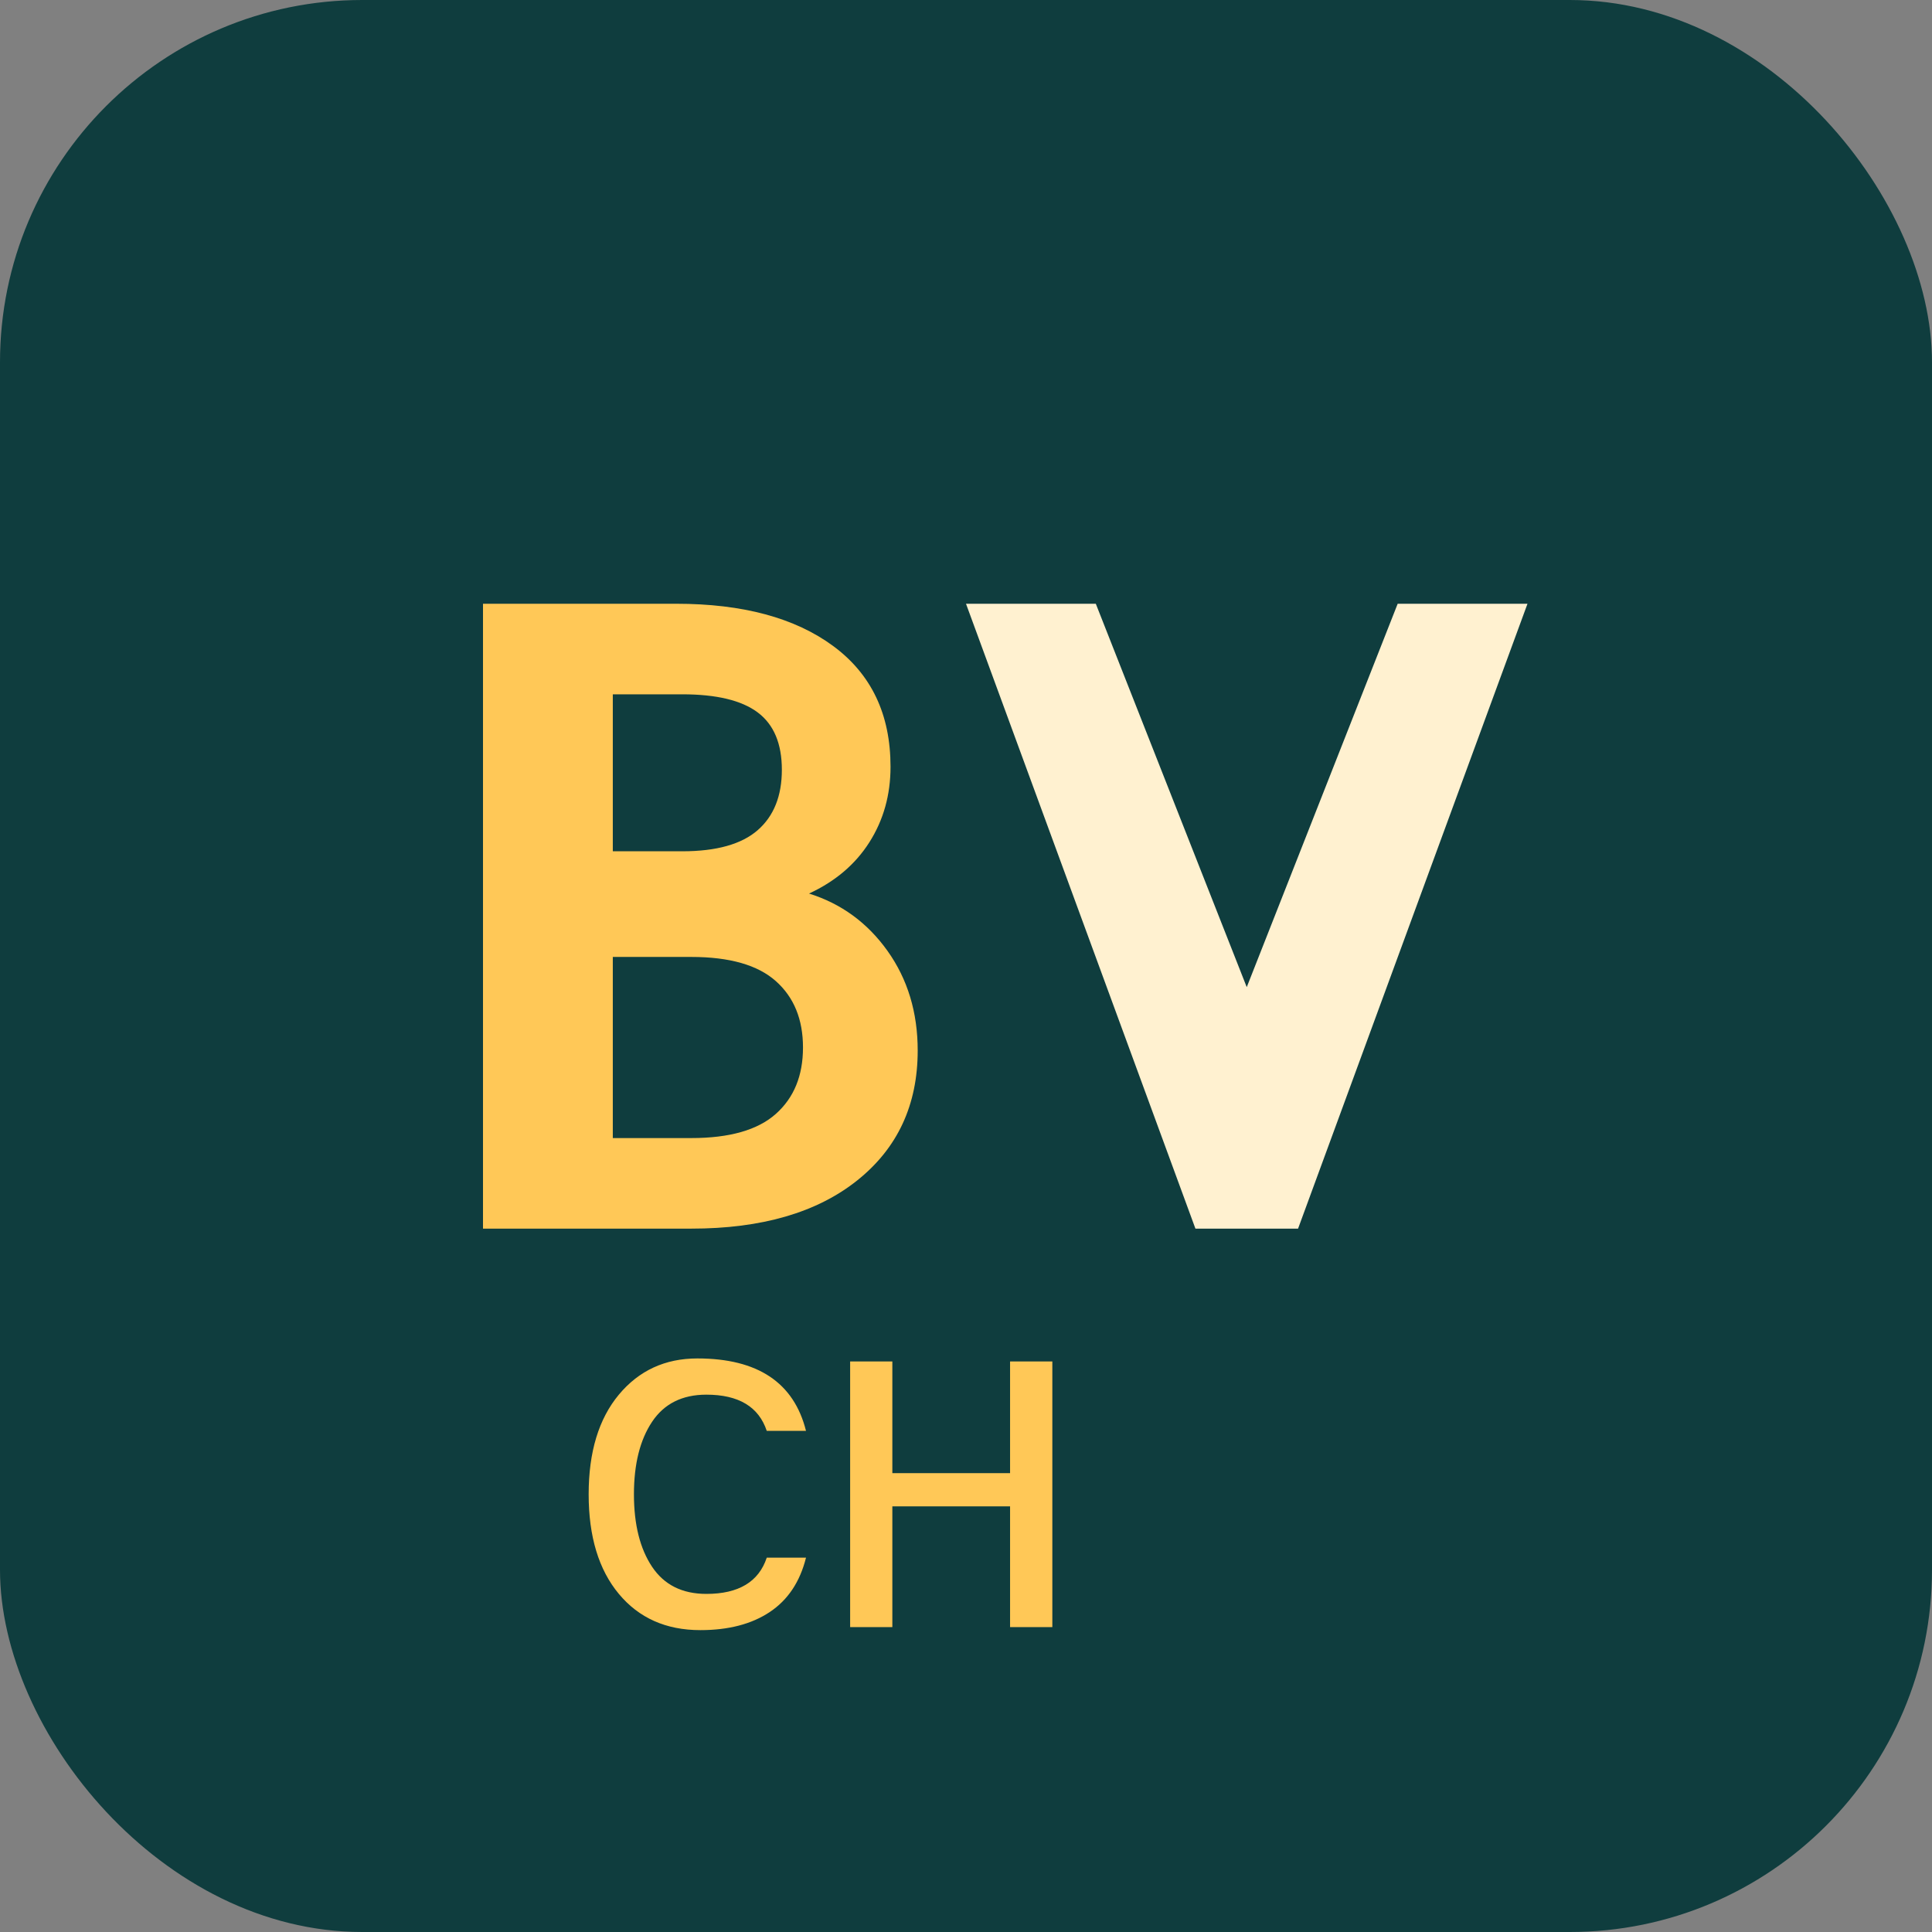
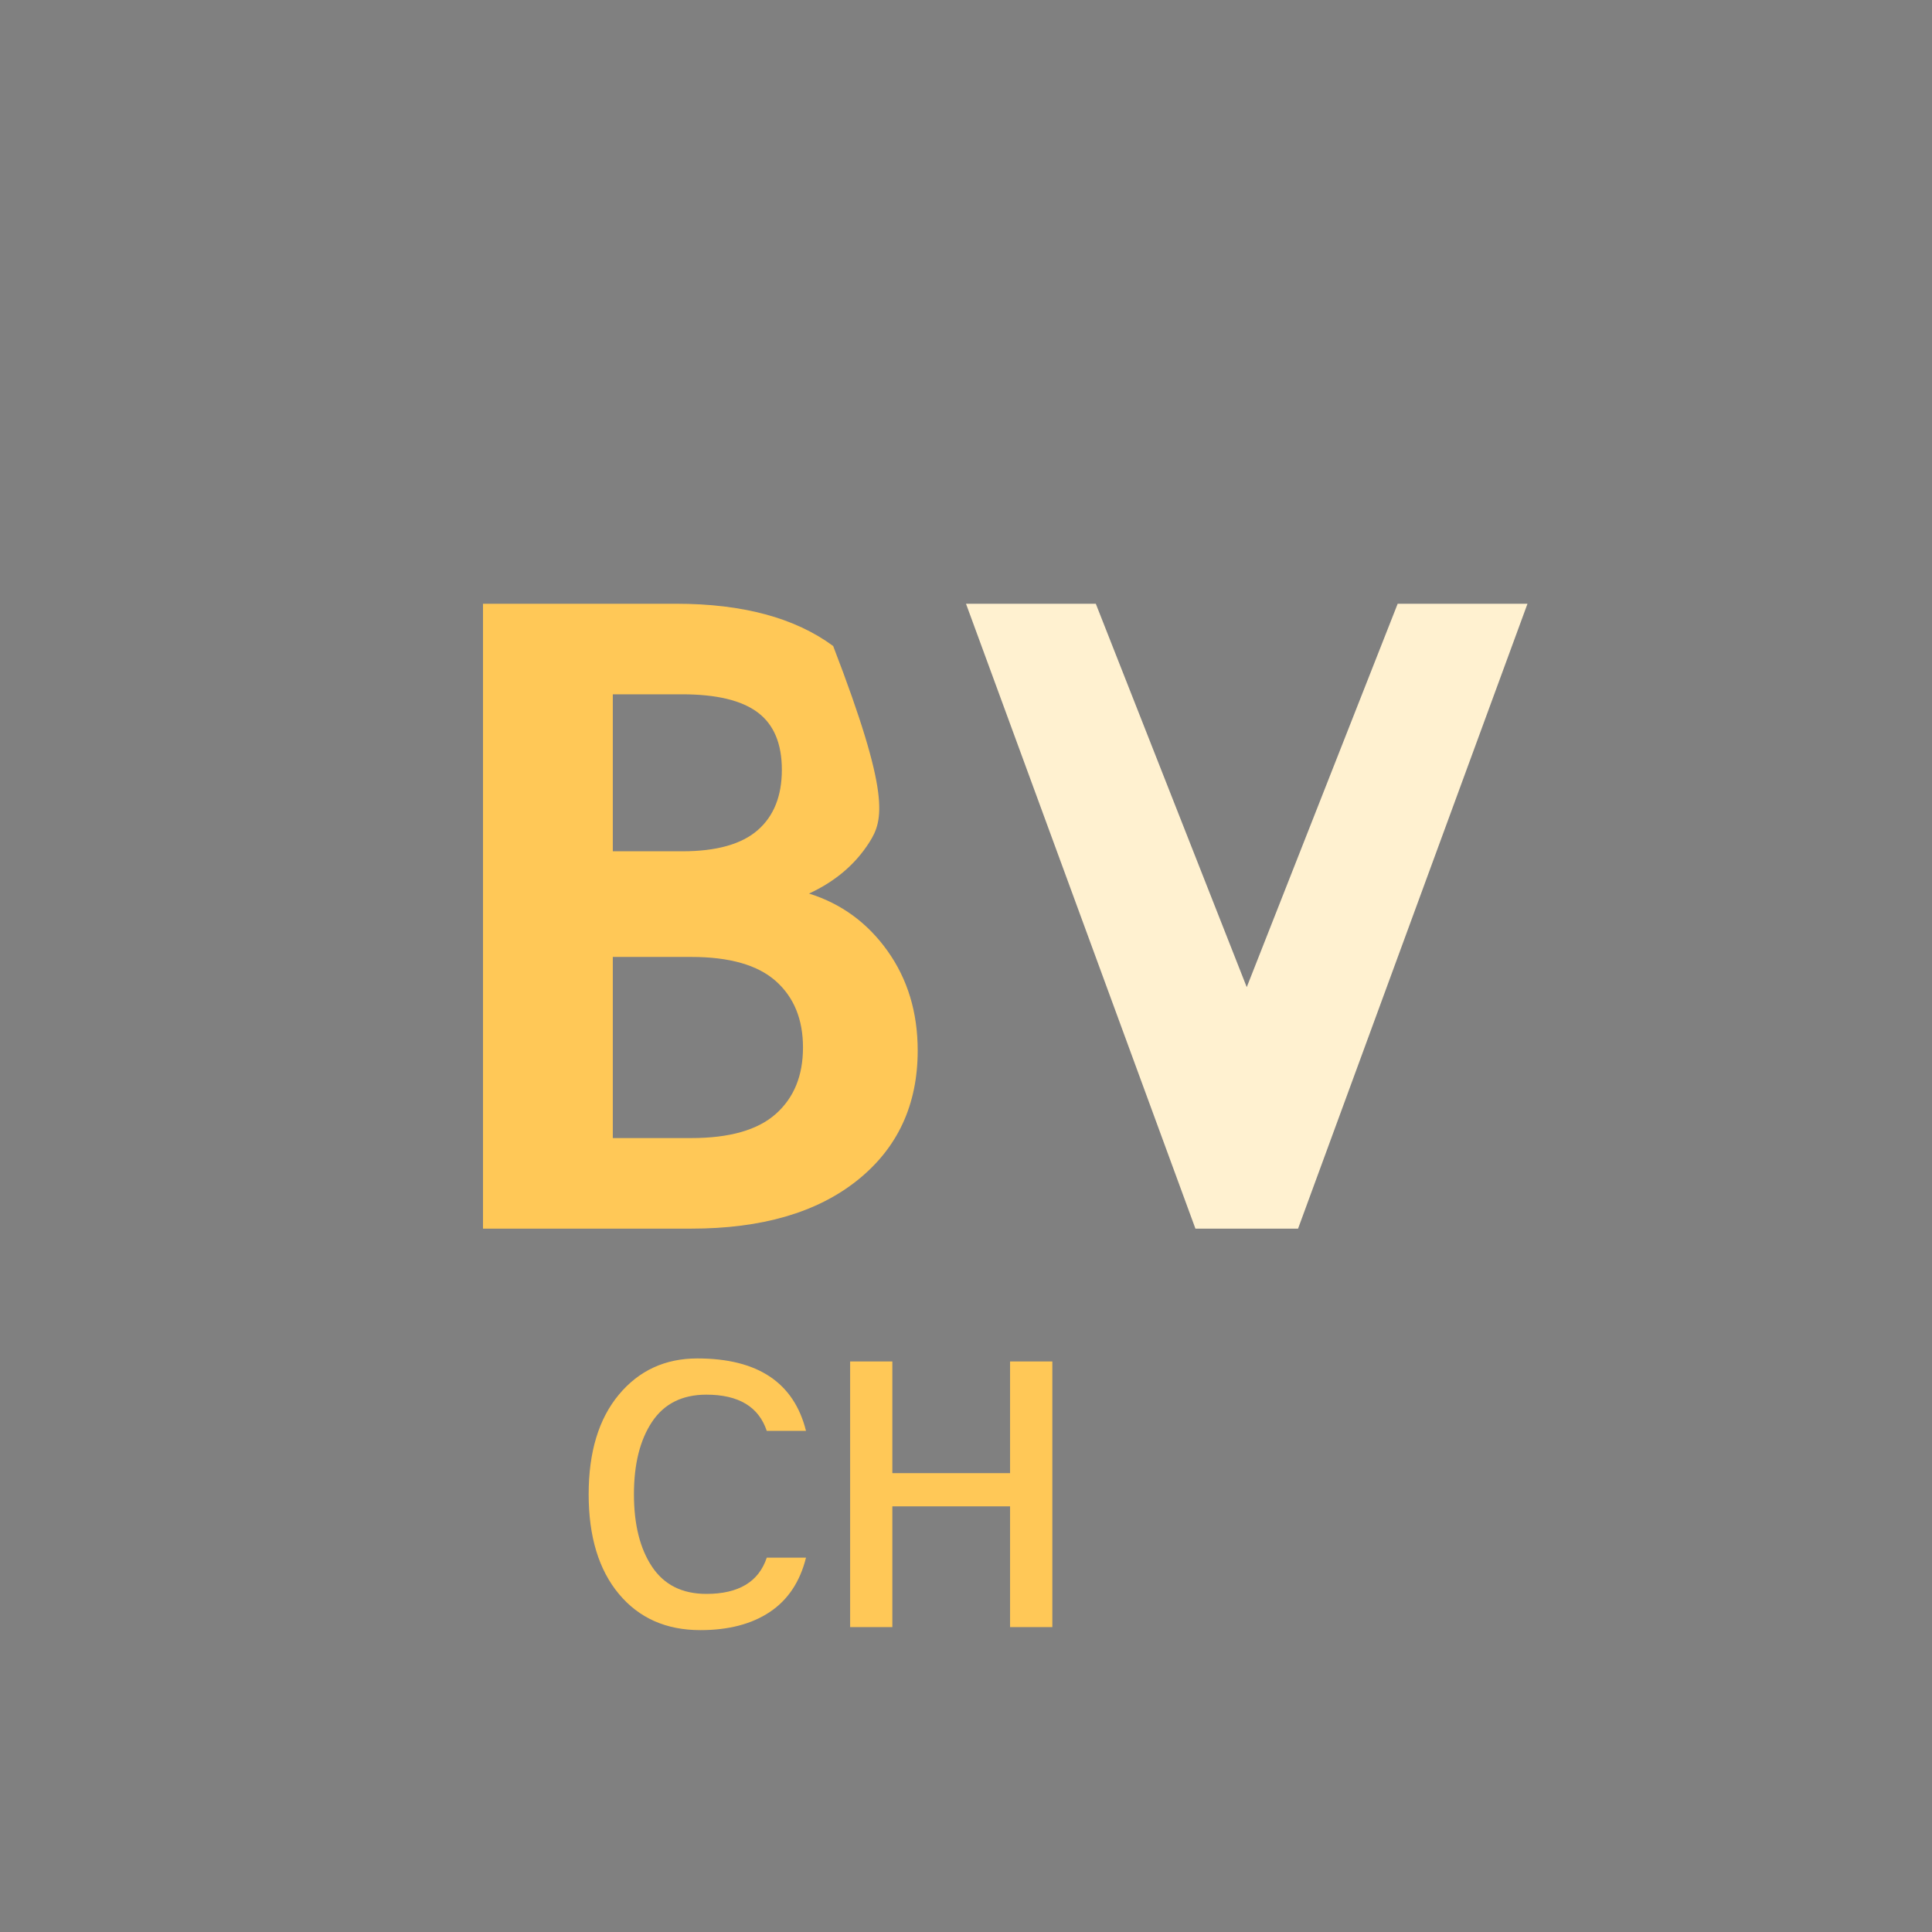
<svg xmlns="http://www.w3.org/2000/svg" width="32" height="32" viewBox="0 0 32 32" fill="none">
  <rect x="0" y="0" width="32" height="32" fill="#808080" stroke="none" />
-   <rect width="32" height="32" rx="6" fill="#0F3D3E" />
-   <path d="M8 10H11.2C12.3 10 13.167 10.233 13.8 10.7C14.433 11.167 14.75 11.833 14.75 12.7C14.75 13.167 14.633 13.583 14.4 13.95C14.167 14.317 13.833 14.6 13.4 14.8C13.933 14.967 14.367 15.283 14.7 15.75C15.033 16.217 15.2 16.767 15.2 17.4C15.2 18.3 14.867 19.017 14.2 19.55C13.533 20.083 12.617 20.35 11.45 20.35H8V10ZM10.15 14.1H11.3C11.867 14.1 12.283 13.983 12.55 13.75C12.817 13.517 12.95 13.183 12.95 12.75C12.95 12.317 12.817 12 12.55 11.8C12.283 11.6 11.867 11.5 11.3 11.5H10.15V14.1ZM10.15 18.85H11.45C12.083 18.85 12.55 18.717 12.85 18.45C13.15 18.183 13.3 17.817 13.3 17.35C13.3 16.883 13.15 16.517 12.85 16.25C12.55 15.983 12.083 15.85 11.45 15.85H10.15V18.85Z" fill="#FFC857" />
+   <path d="M8 10H11.2C12.3 10 13.167 10.233 13.8 10.7C14.75 13.167 14.633 13.583 14.4 13.95C14.167 14.317 13.833 14.6 13.4 14.8C13.933 14.967 14.367 15.283 14.7 15.75C15.033 16.217 15.2 16.767 15.2 17.4C15.2 18.3 14.867 19.017 14.2 19.55C13.533 20.083 12.617 20.35 11.45 20.35H8V10ZM10.15 14.1H11.3C11.867 14.1 12.283 13.983 12.55 13.75C12.817 13.517 12.95 13.183 12.95 12.75C12.95 12.317 12.817 12 12.55 11.8C12.283 11.6 11.867 11.5 11.3 11.5H10.15V14.1ZM10.15 18.85H11.45C12.083 18.85 12.55 18.717 12.85 18.45C13.15 18.183 13.3 17.817 13.3 17.35C13.3 16.883 13.15 16.517 12.85 16.25C12.55 15.983 12.083 15.85 11.45 15.85H10.15V18.85Z" fill="#FFC857" />
  <path d="M16 10H18.15L20.65 16.35L23.15 10H25.3L21.5 20.35H19.8L16 10Z" fill="#FFF1D0" />
  <path d="M11.55 22.5C12.05 22.5 12.45 22.6 12.75 22.8C13.05 23 13.25 23.3 13.35 23.7H12.7C12.633 23.5 12.517 23.35 12.35 23.25C12.183 23.15 11.967 23.1 11.7 23.1C11.3 23.1 11 23.25 10.8 23.55C10.6 23.85 10.5 24.25 10.5 24.75C10.5 25.25 10.6 25.65 10.8 25.95C11 26.25 11.3 26.4 11.7 26.4C11.967 26.4 12.183 26.35 12.35 26.25C12.517 26.15 12.633 26 12.7 25.8H13.35C13.25 26.2 13.05 26.5 12.75 26.7C12.45 26.9 12.067 27 11.6 27C11.033 27 10.583 26.8 10.25 26.4C9.917 26 9.75 25.45 9.75 24.75C9.75 24.05 9.917 23.5 10.25 23.1C10.583 22.7 11.017 22.5 11.55 22.5Z" fill="#FFC857" />
  <path d="M14.081 22.55H14.78V24.4H16.73V22.55H17.43V26.95H16.73V24.95H14.78V26.95H14.081V22.55Z" fill="#FFC857" />
</svg>